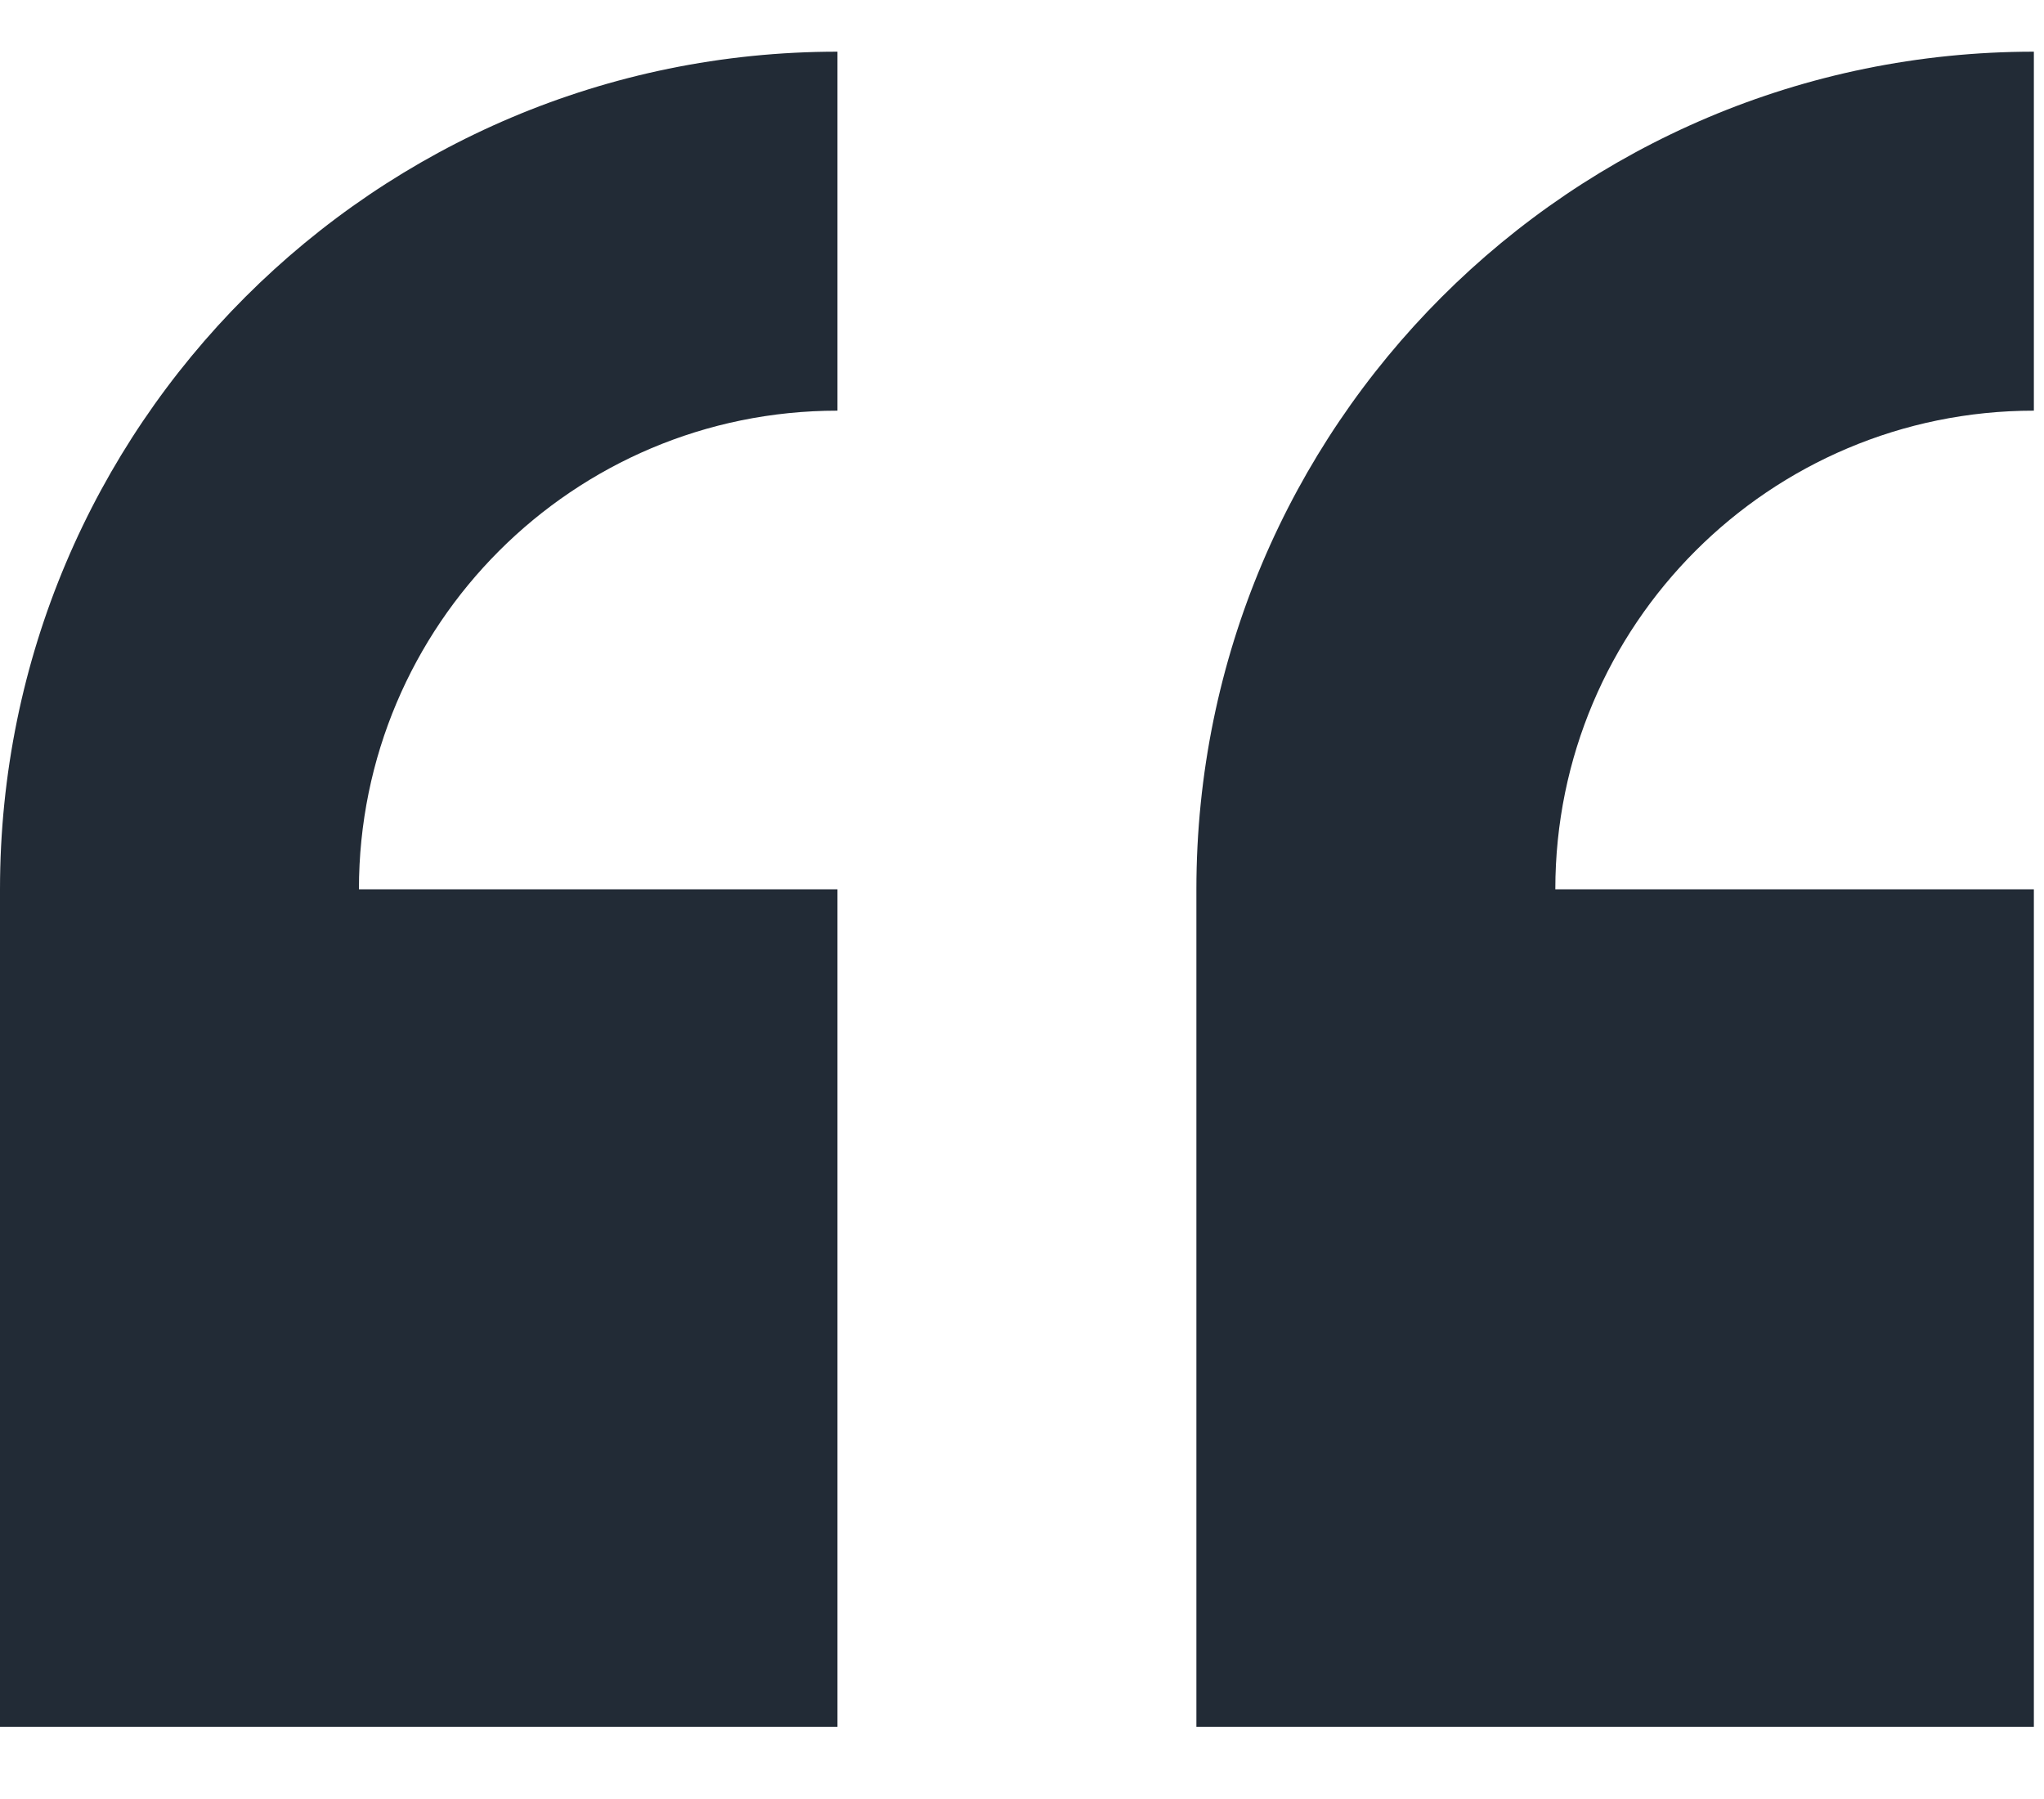
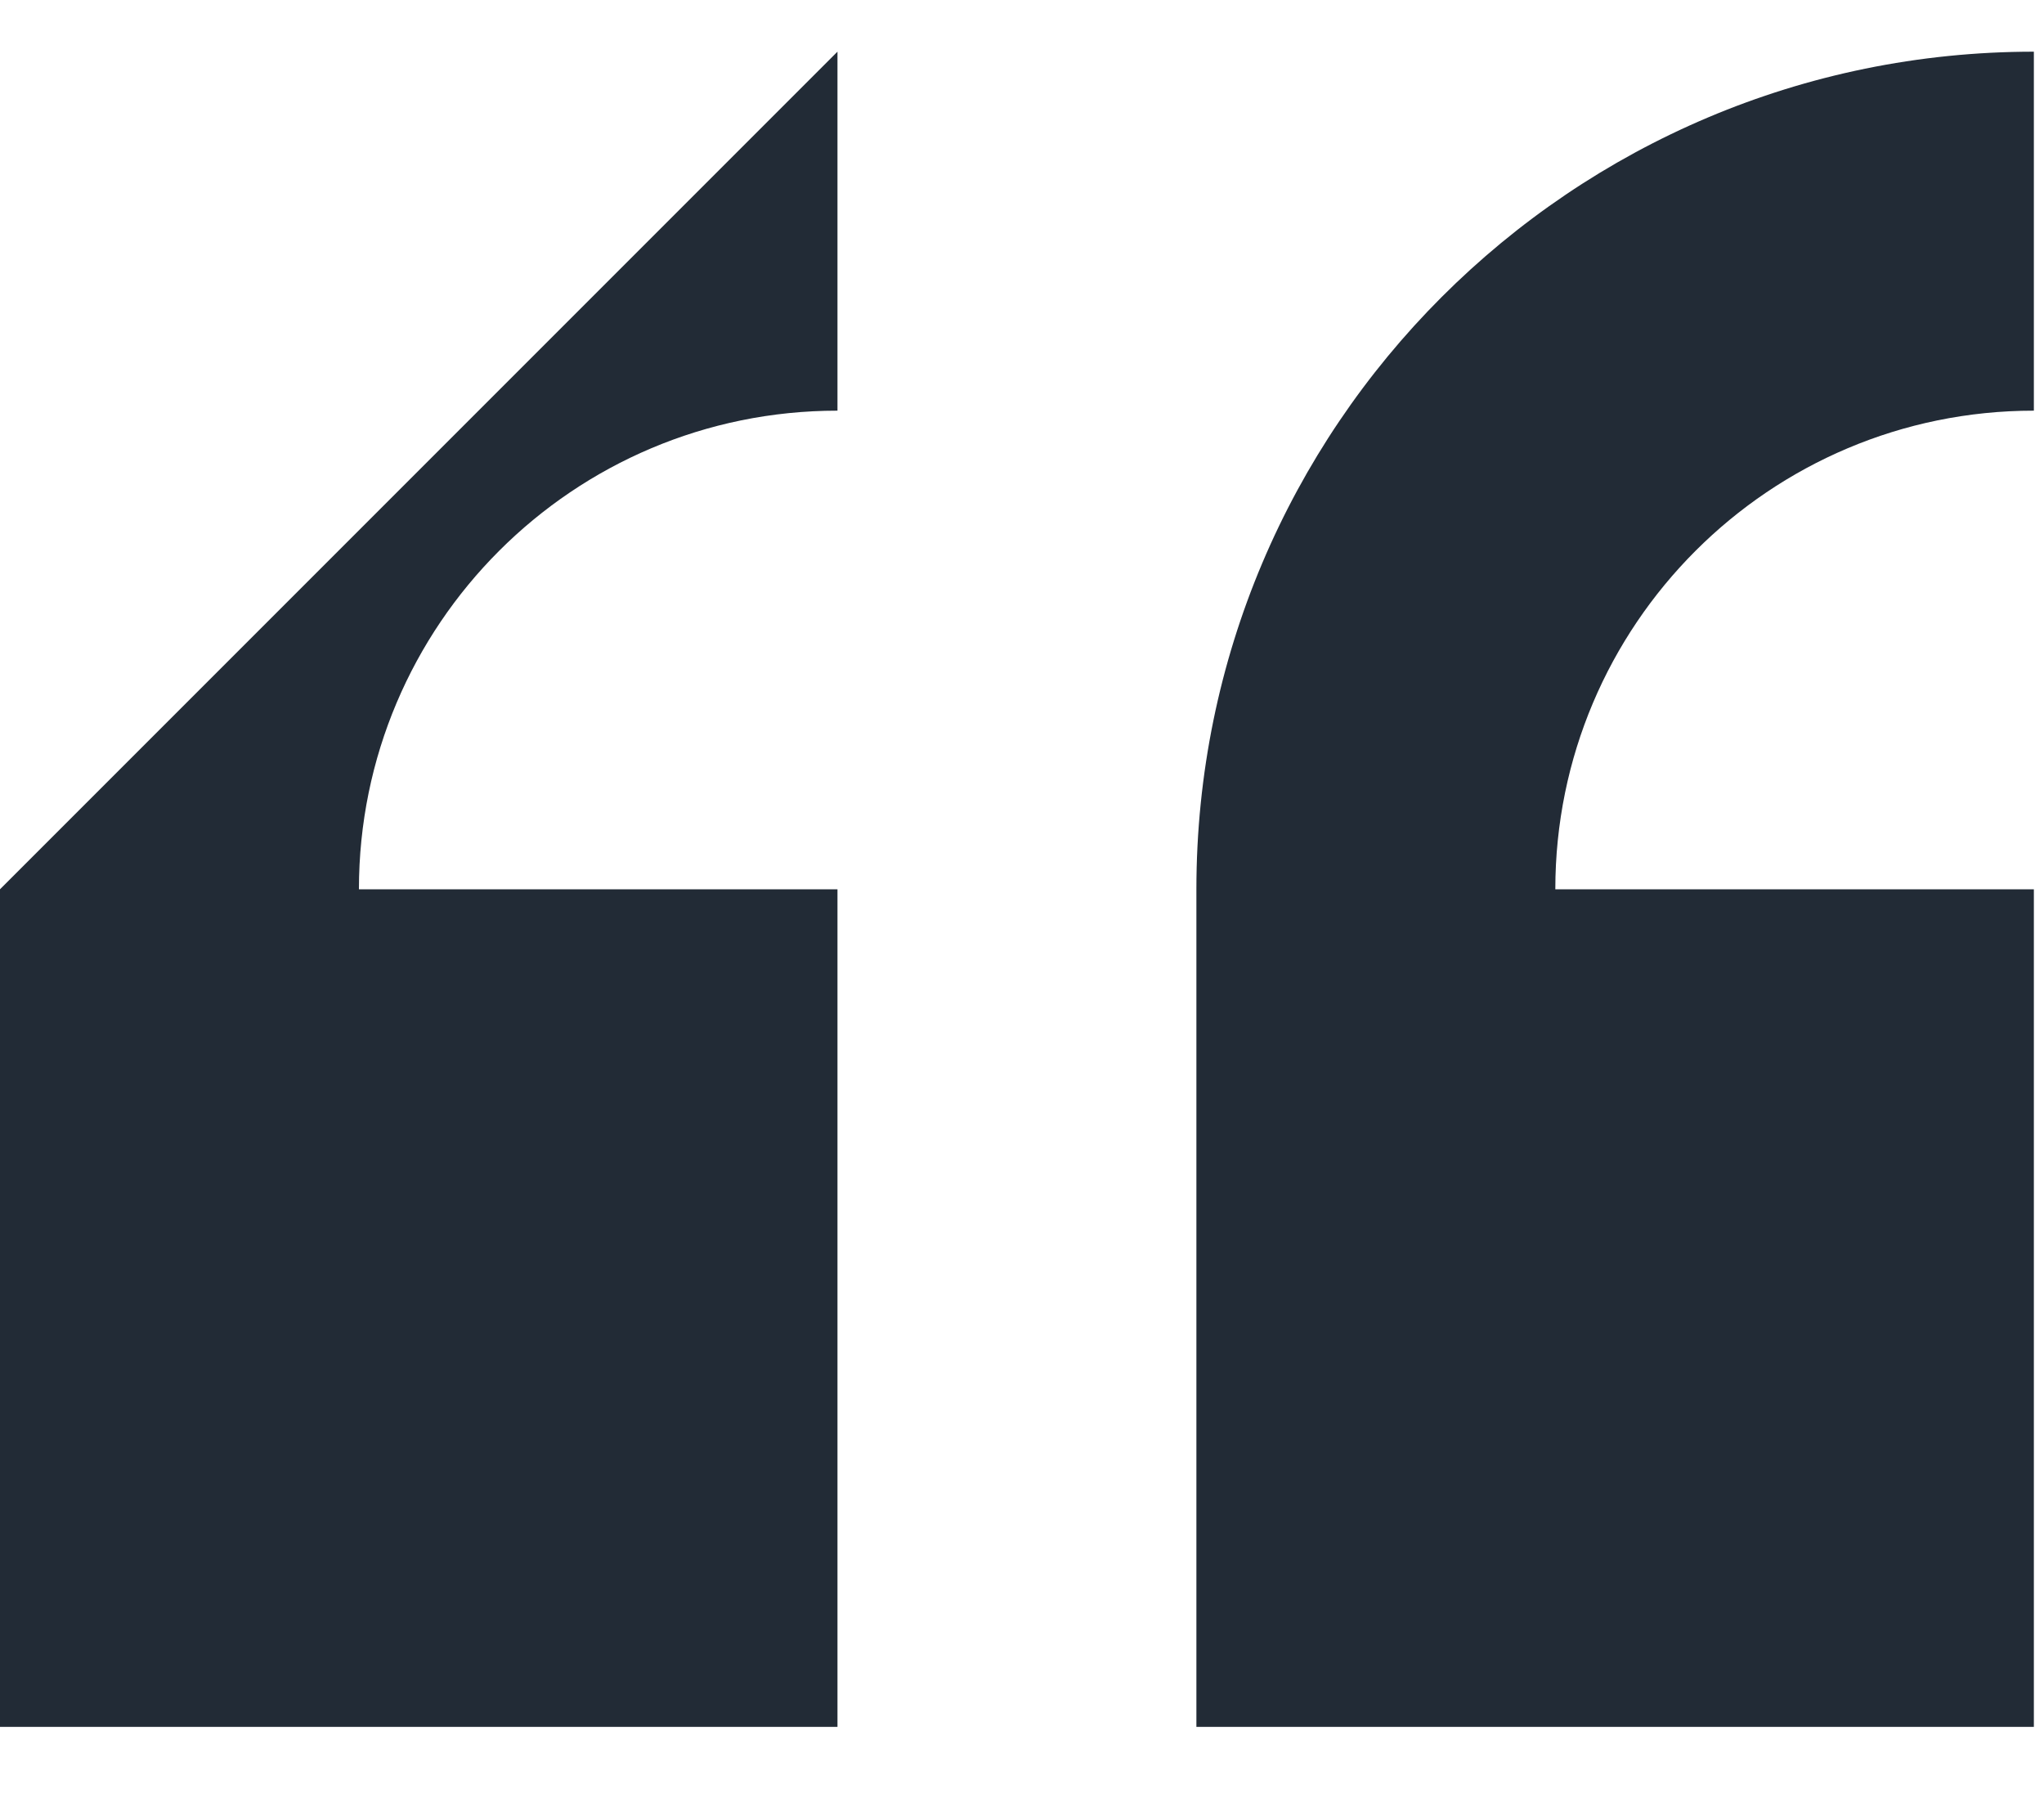
<svg xmlns="http://www.w3.org/2000/svg" width="25" height="22" viewBox="0 0 25 22" fill="none">
-   <path fill-rule="evenodd" clip-rule="evenodd" d="M0 10.875V21.118H10.243V10.875H4.39C4.39 7.643 7.011 5.022 10.243 5.022V0.632C4.586 0.632 0 5.218 0 10.875ZM24.876 5.022V0.632C19.219 0.632 14.633 5.218 14.633 10.875V21.118H24.876V10.875H19.023C19.023 7.643 21.644 5.022 24.876 5.022Z" fill="#222B36" />
+   <path fill-rule="evenodd" clip-rule="evenodd" d="M0 10.875V21.118H10.243V10.875H4.39C4.39 7.643 7.011 5.022 10.243 5.022V0.632ZM24.876 5.022V0.632C19.219 0.632 14.633 5.218 14.633 10.875V21.118H24.876V10.875H19.023C19.023 7.643 21.644 5.022 24.876 5.022Z" fill="#222B36" />
</svg>